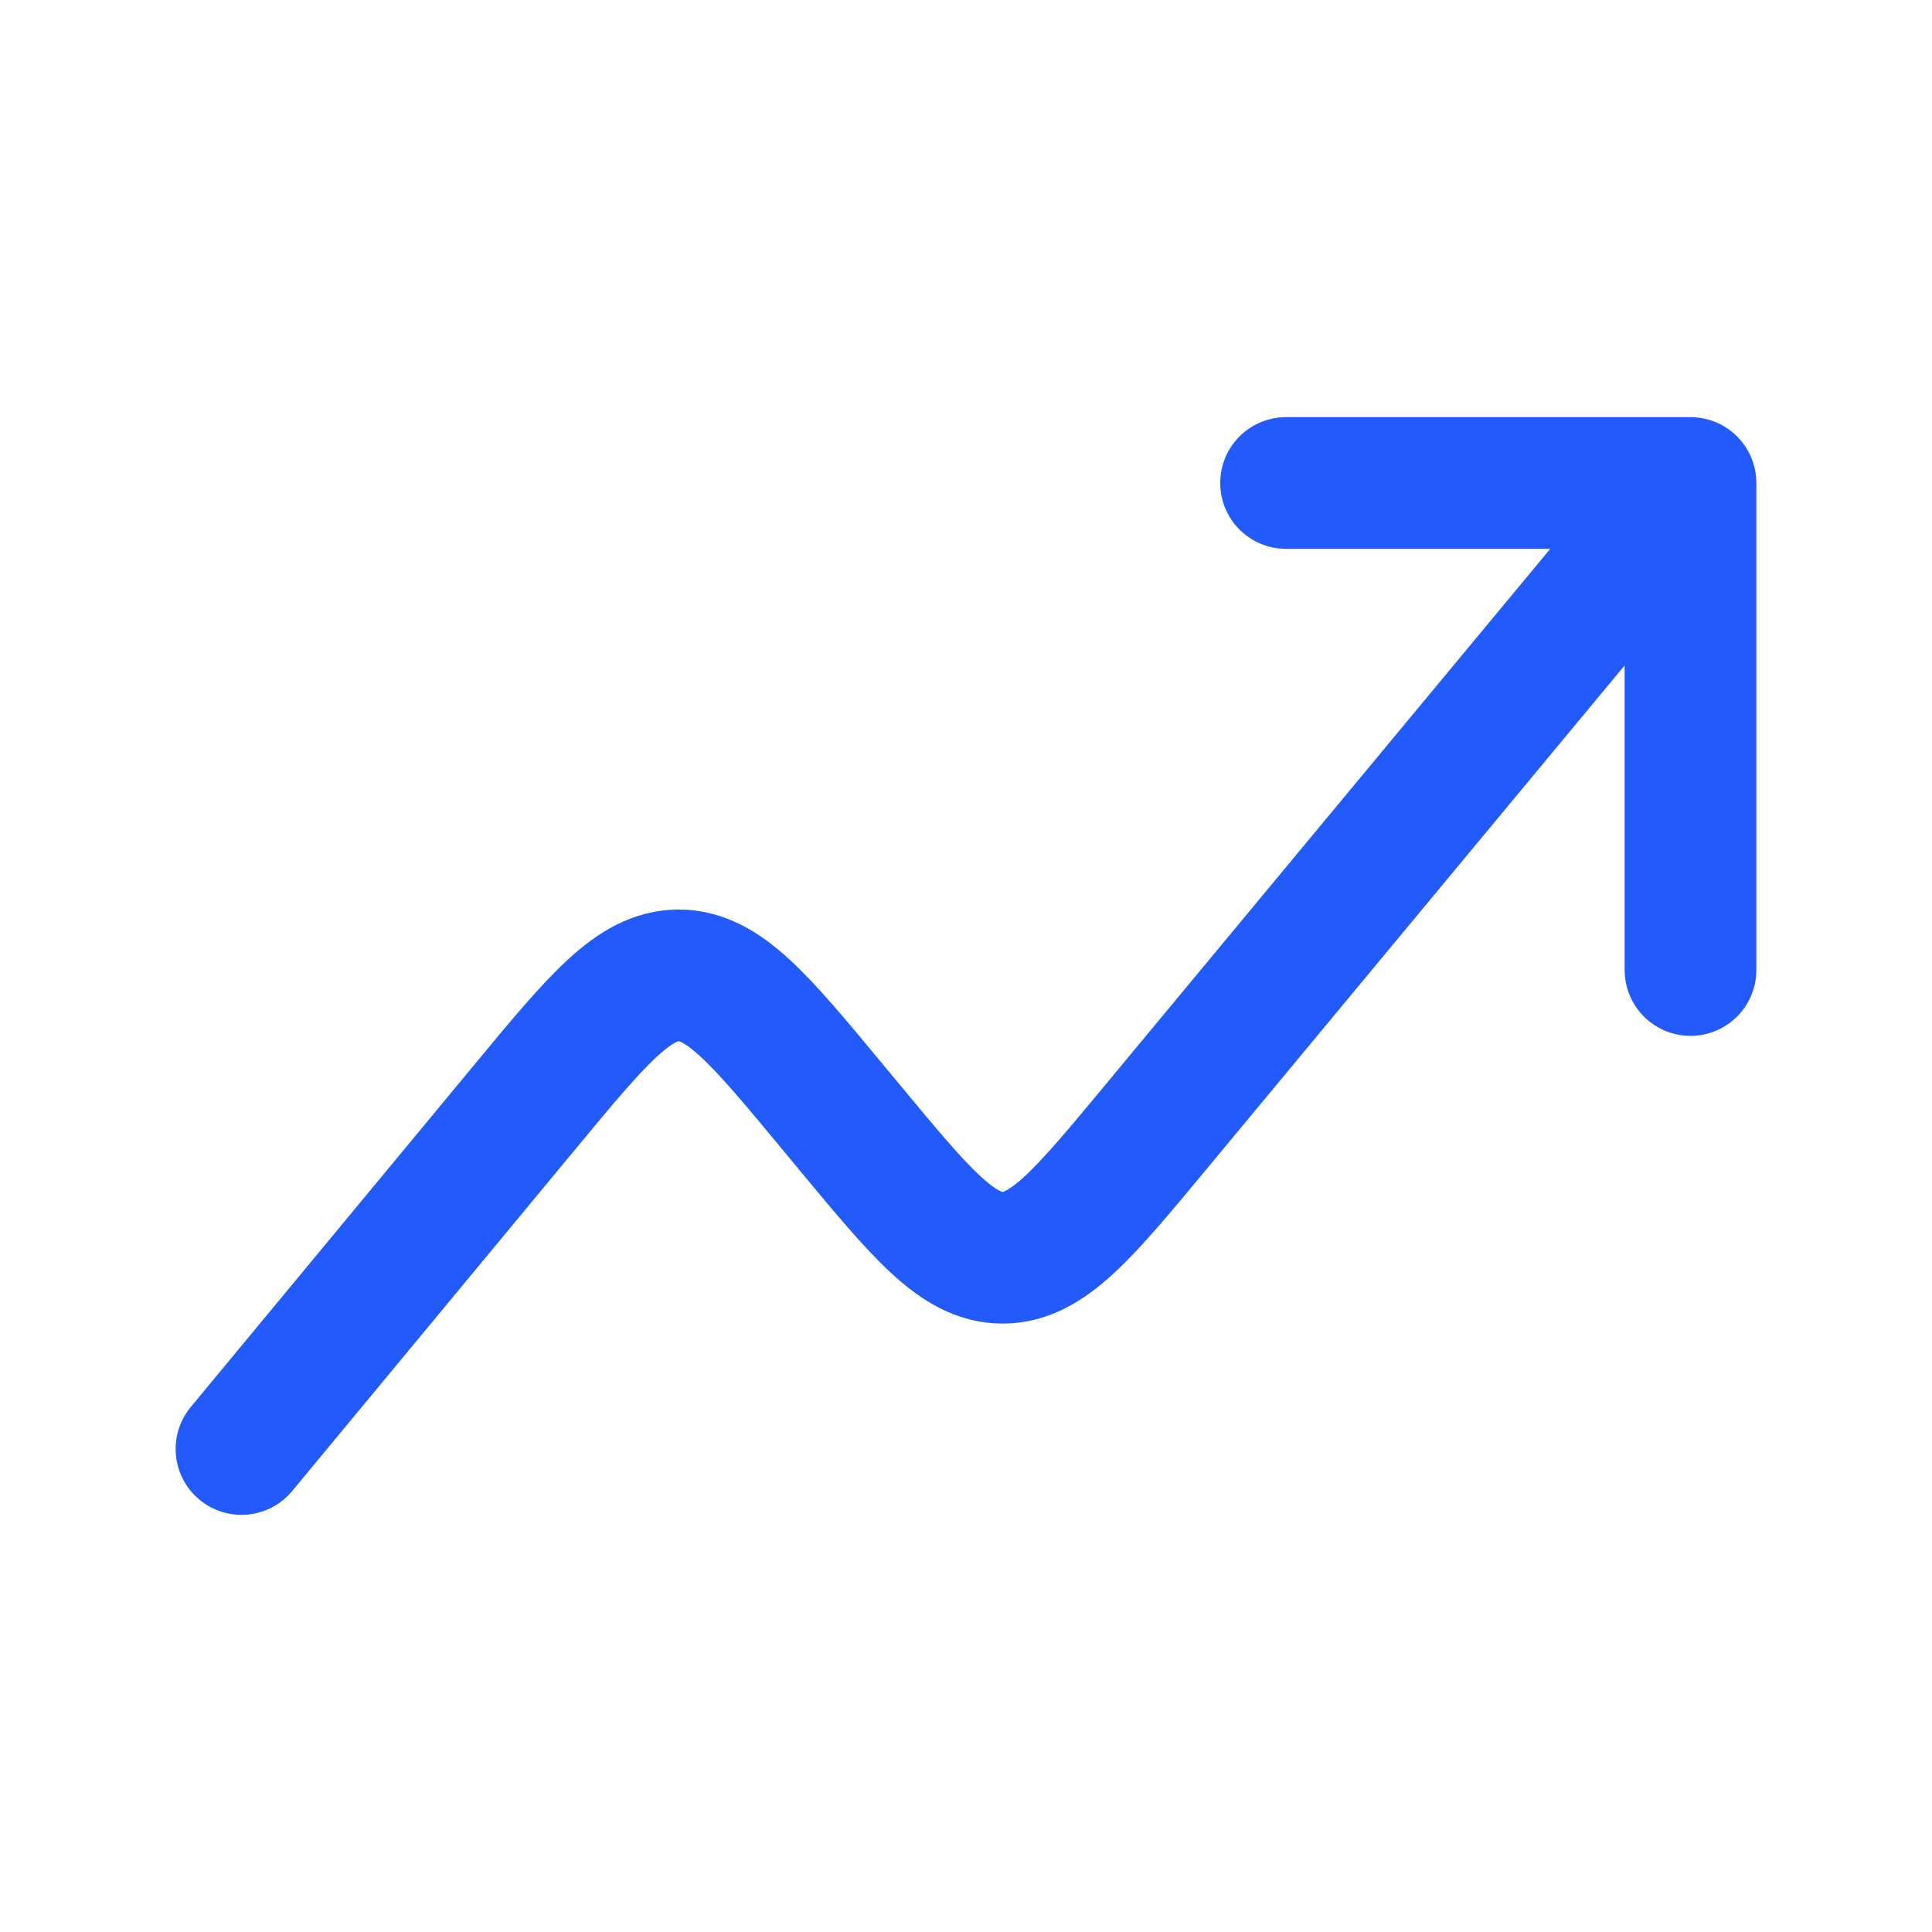
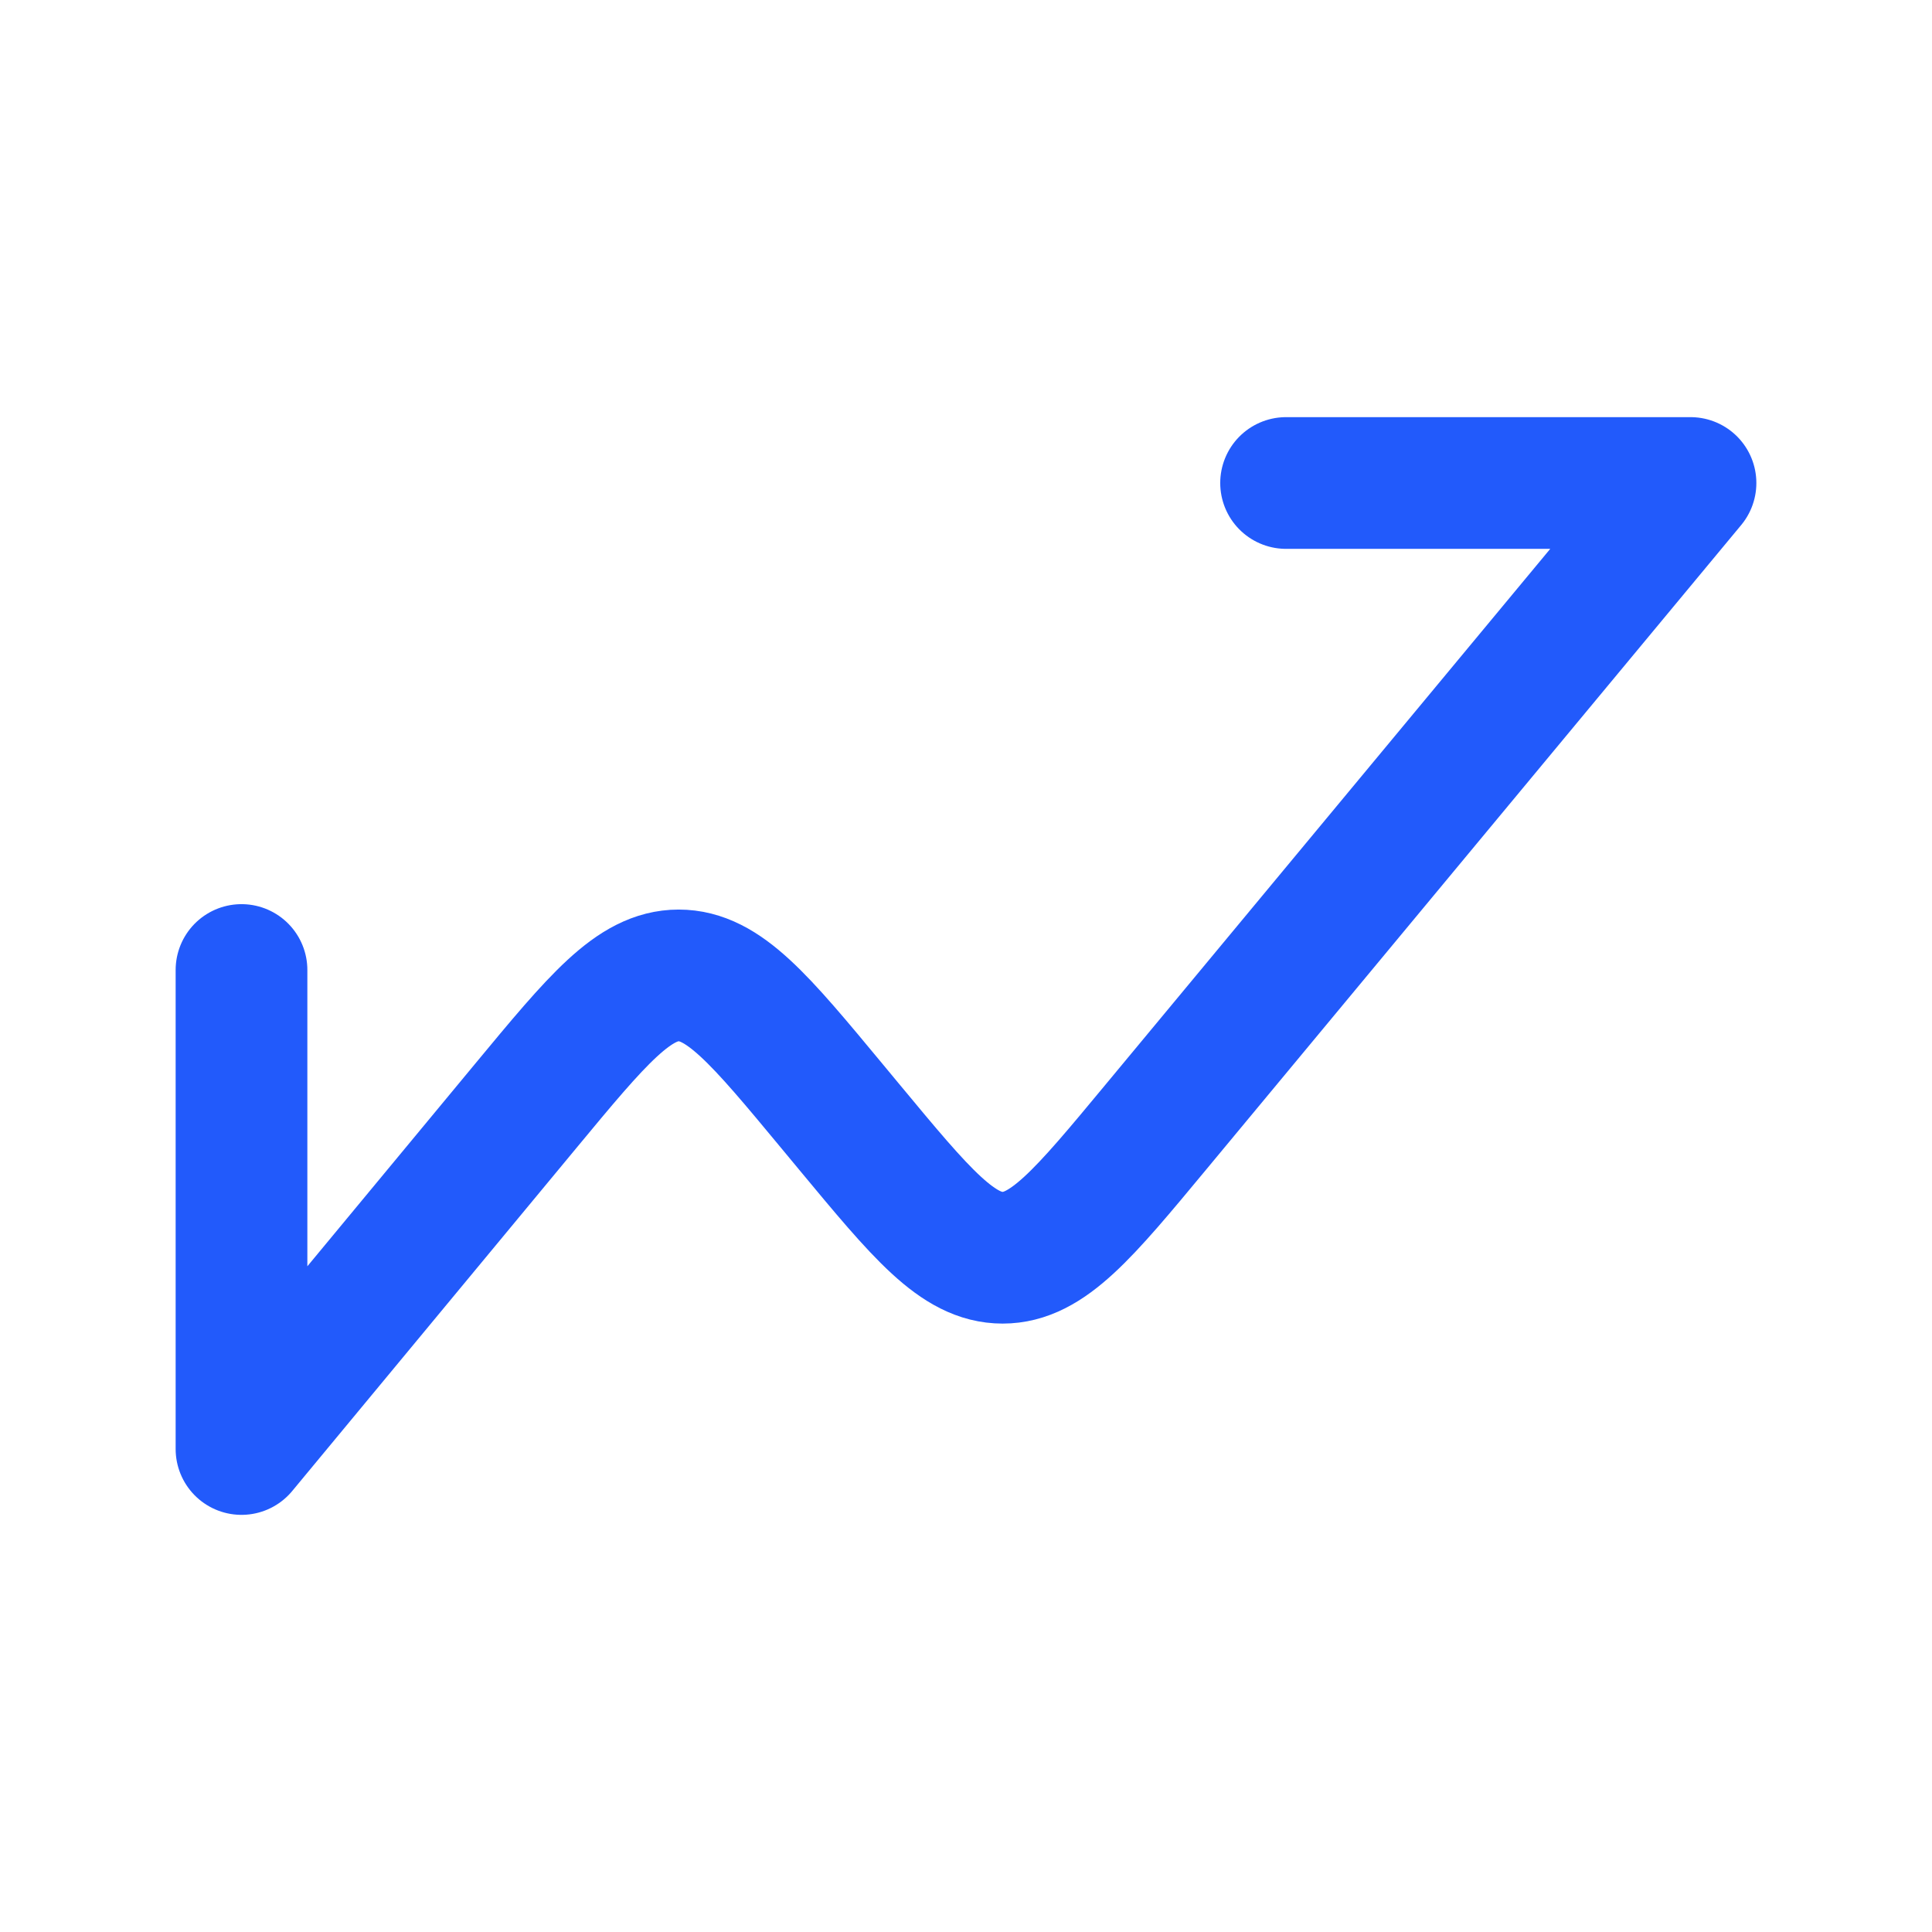
<svg xmlns="http://www.w3.org/2000/svg" width="40" height="40" viewBox="0 0 40 40" fill="none">
-   <path d="M35 10L23.93 23.336C22.434 25.139 21.686 26.04 20.758 26.04C19.829 26.04 19.081 25.138 17.585 23.335L17.226 22.902C15.729 21.097 14.98 20.195 14.051 20.195C13.123 20.196 12.374 21.099 10.878 22.905L5 30M35 10V20.083M35 10H26.627" stroke="#225AFB" stroke-width="2.727" stroke-linecap="round" stroke-linejoin="round" />
+   <path d="M35 10L23.93 23.336C22.434 25.139 21.686 26.04 20.758 26.04C19.829 26.04 19.081 25.138 17.585 23.335L17.226 22.902C15.729 21.097 14.98 20.195 14.051 20.195C13.123 20.196 12.374 21.099 10.878 22.905L5 30V20.083M35 10H26.627" stroke="#225AFB" stroke-width="2.727" stroke-linecap="round" stroke-linejoin="round" />
</svg>